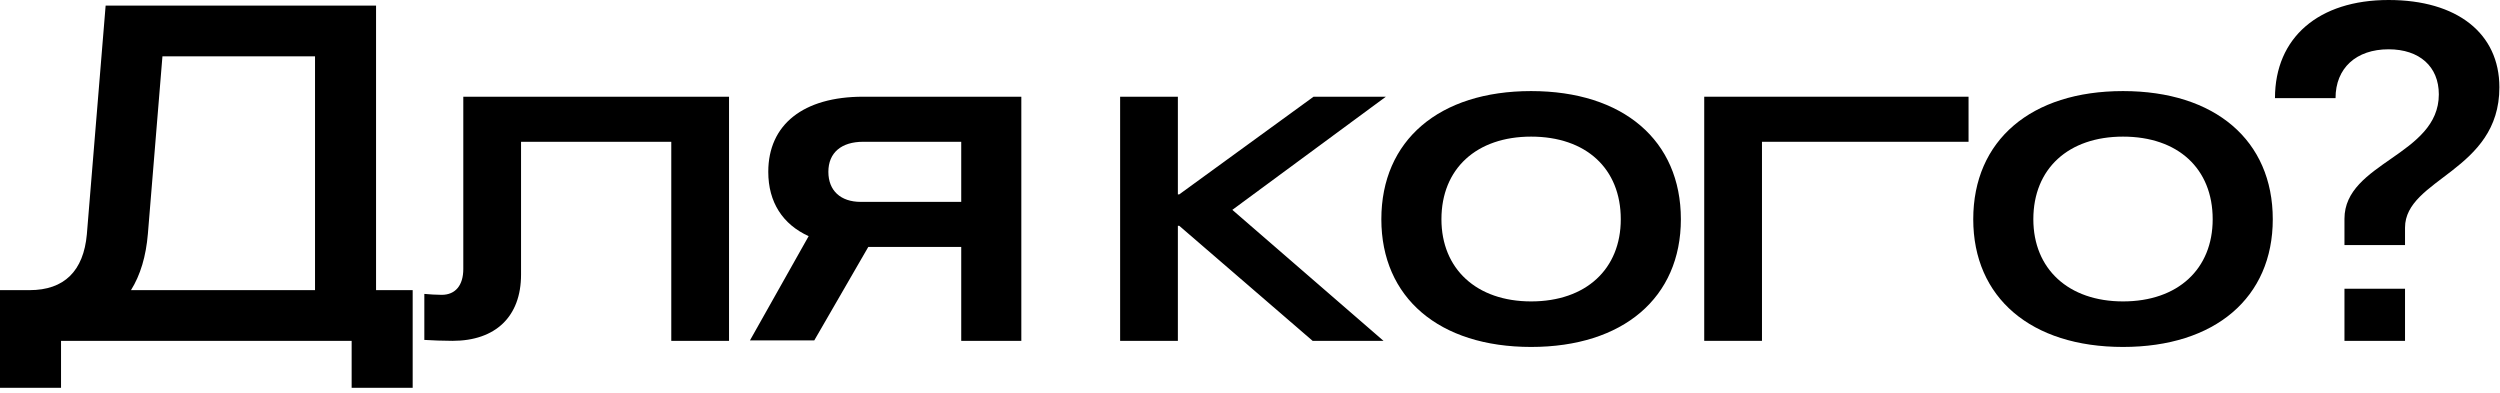
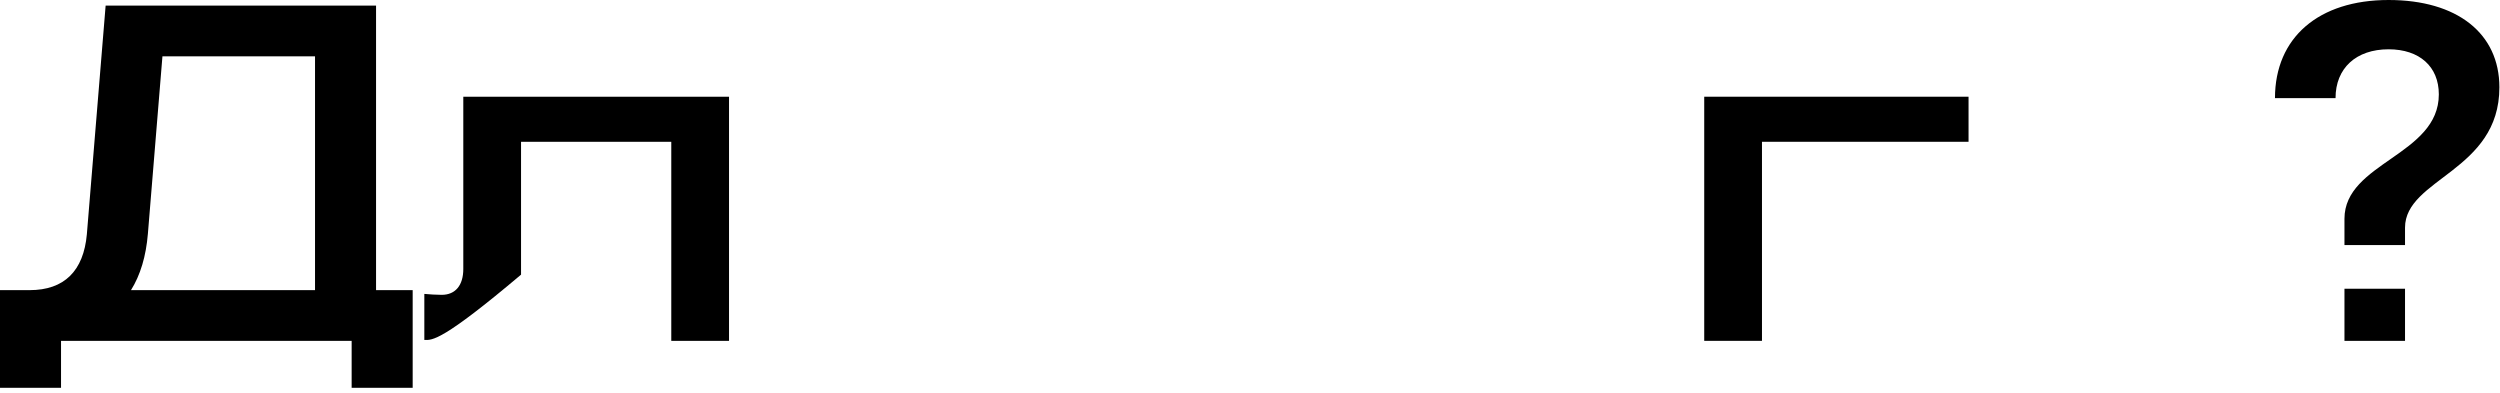
<svg xmlns="http://www.w3.org/2000/svg" width="426" height="67" viewBox="0 0 426 67" fill="none">
  <path d="M64.08 0.96V49.44H70.32V66.08H59.92V58.08H10.4V66.08H0V49.44H5.04C10.96 49.44 14.24 46.16 14.8 39.92L18 0.96H64.08ZM22.32 49.44H53.68V9.6H27.68L25.2 39.84C24.88 43.68 23.92 46.88 22.32 49.44Z" fill="black" />
-   <path d="M124.226 16.48V58.08H114.386V24.16H88.786V46.8C88.786 53.92 84.466 58.08 77.106 58.08C75.426 58.08 73.666 58 72.306 57.92V50.08C73.186 50.16 74.306 50.24 75.266 50.24C77.586 50.24 78.946 48.64 78.946 45.84V16.48H124.226Z" fill="black" />
-   <path d="M163.794 58.08V42.08H147.954L138.754 58H127.794L137.794 40.24C133.394 38.24 130.914 34.48 130.914 29.28C130.914 21.2 136.914 16.48 147.074 16.48H174.034V58.08H163.794ZM141.154 29.28C141.154 32.48 143.234 34.4 146.674 34.4H163.794V24.16H147.074C143.394 24.16 141.154 26 141.154 29.28Z" fill="black" />
-   <path d="M190.869 16.48H200.709V33.12H200.949L223.829 16.48H236.149L209.989 35.76L235.749 58.08H223.669L200.949 38.48H200.709V58.08H190.869V16.48Z" fill="black" />
-   <path d="M260.901 15.52C276.581 15.52 286.421 23.92 286.421 37.36C286.421 50.72 276.581 59.12 260.901 59.12C245.221 59.12 235.381 50.72 235.381 37.36C235.381 23.92 245.221 15.52 260.901 15.52ZM245.621 37.36C245.621 45.84 251.621 51.36 260.901 51.36C270.261 51.36 276.181 45.84 276.181 37.36C276.181 28.72 270.261 23.28 260.901 23.28C251.621 23.28 245.621 28.72 245.621 37.36Z" fill="black" />
+   <path d="M124.226 16.48V58.08H114.386V24.16H88.786V46.8C75.426 58.08 73.666 58 72.306 57.92V50.08C73.186 50.16 74.306 50.24 75.266 50.24C77.586 50.24 78.946 48.64 78.946 45.84V16.48H124.226Z" fill="black" />
  <path d="M300.24 58.08H290.4V16.48H335.44V24.16H300.24V58.08Z" fill="black" />
-   <path d="M361.761 15.52C377.441 15.52 387.281 23.92 387.281 37.36C387.281 50.72 377.441 59.12 361.761 59.12C346.081 59.12 336.241 50.72 336.241 37.36C336.241 23.92 346.081 15.52 361.761 15.52ZM346.481 37.36C346.481 45.84 352.481 51.36 361.761 51.36C371.121 51.36 377.041 45.84 377.041 37.36C377.041 28.72 371.121 23.28 361.761 23.28C352.481 23.28 346.481 28.72 346.481 37.36Z" fill="black" />
  <path d="M399.496 37.28C399.496 27.68 415.576 26.48 415.576 16.08C415.576 11.36 412.296 8.4 407.016 8.4C401.496 8.4 397.976 11.6 397.976 16.72H387.656C387.656 6.4 395.096 0 407.016 0C418.696 0 425.896 5.68 425.896 14.88C425.896 29.2 409.816 30.4 409.816 38.8V41.76H399.496V37.28ZM399.496 58.08V49.2H409.816V58.08H399.496Z" fill="black" />
</svg>